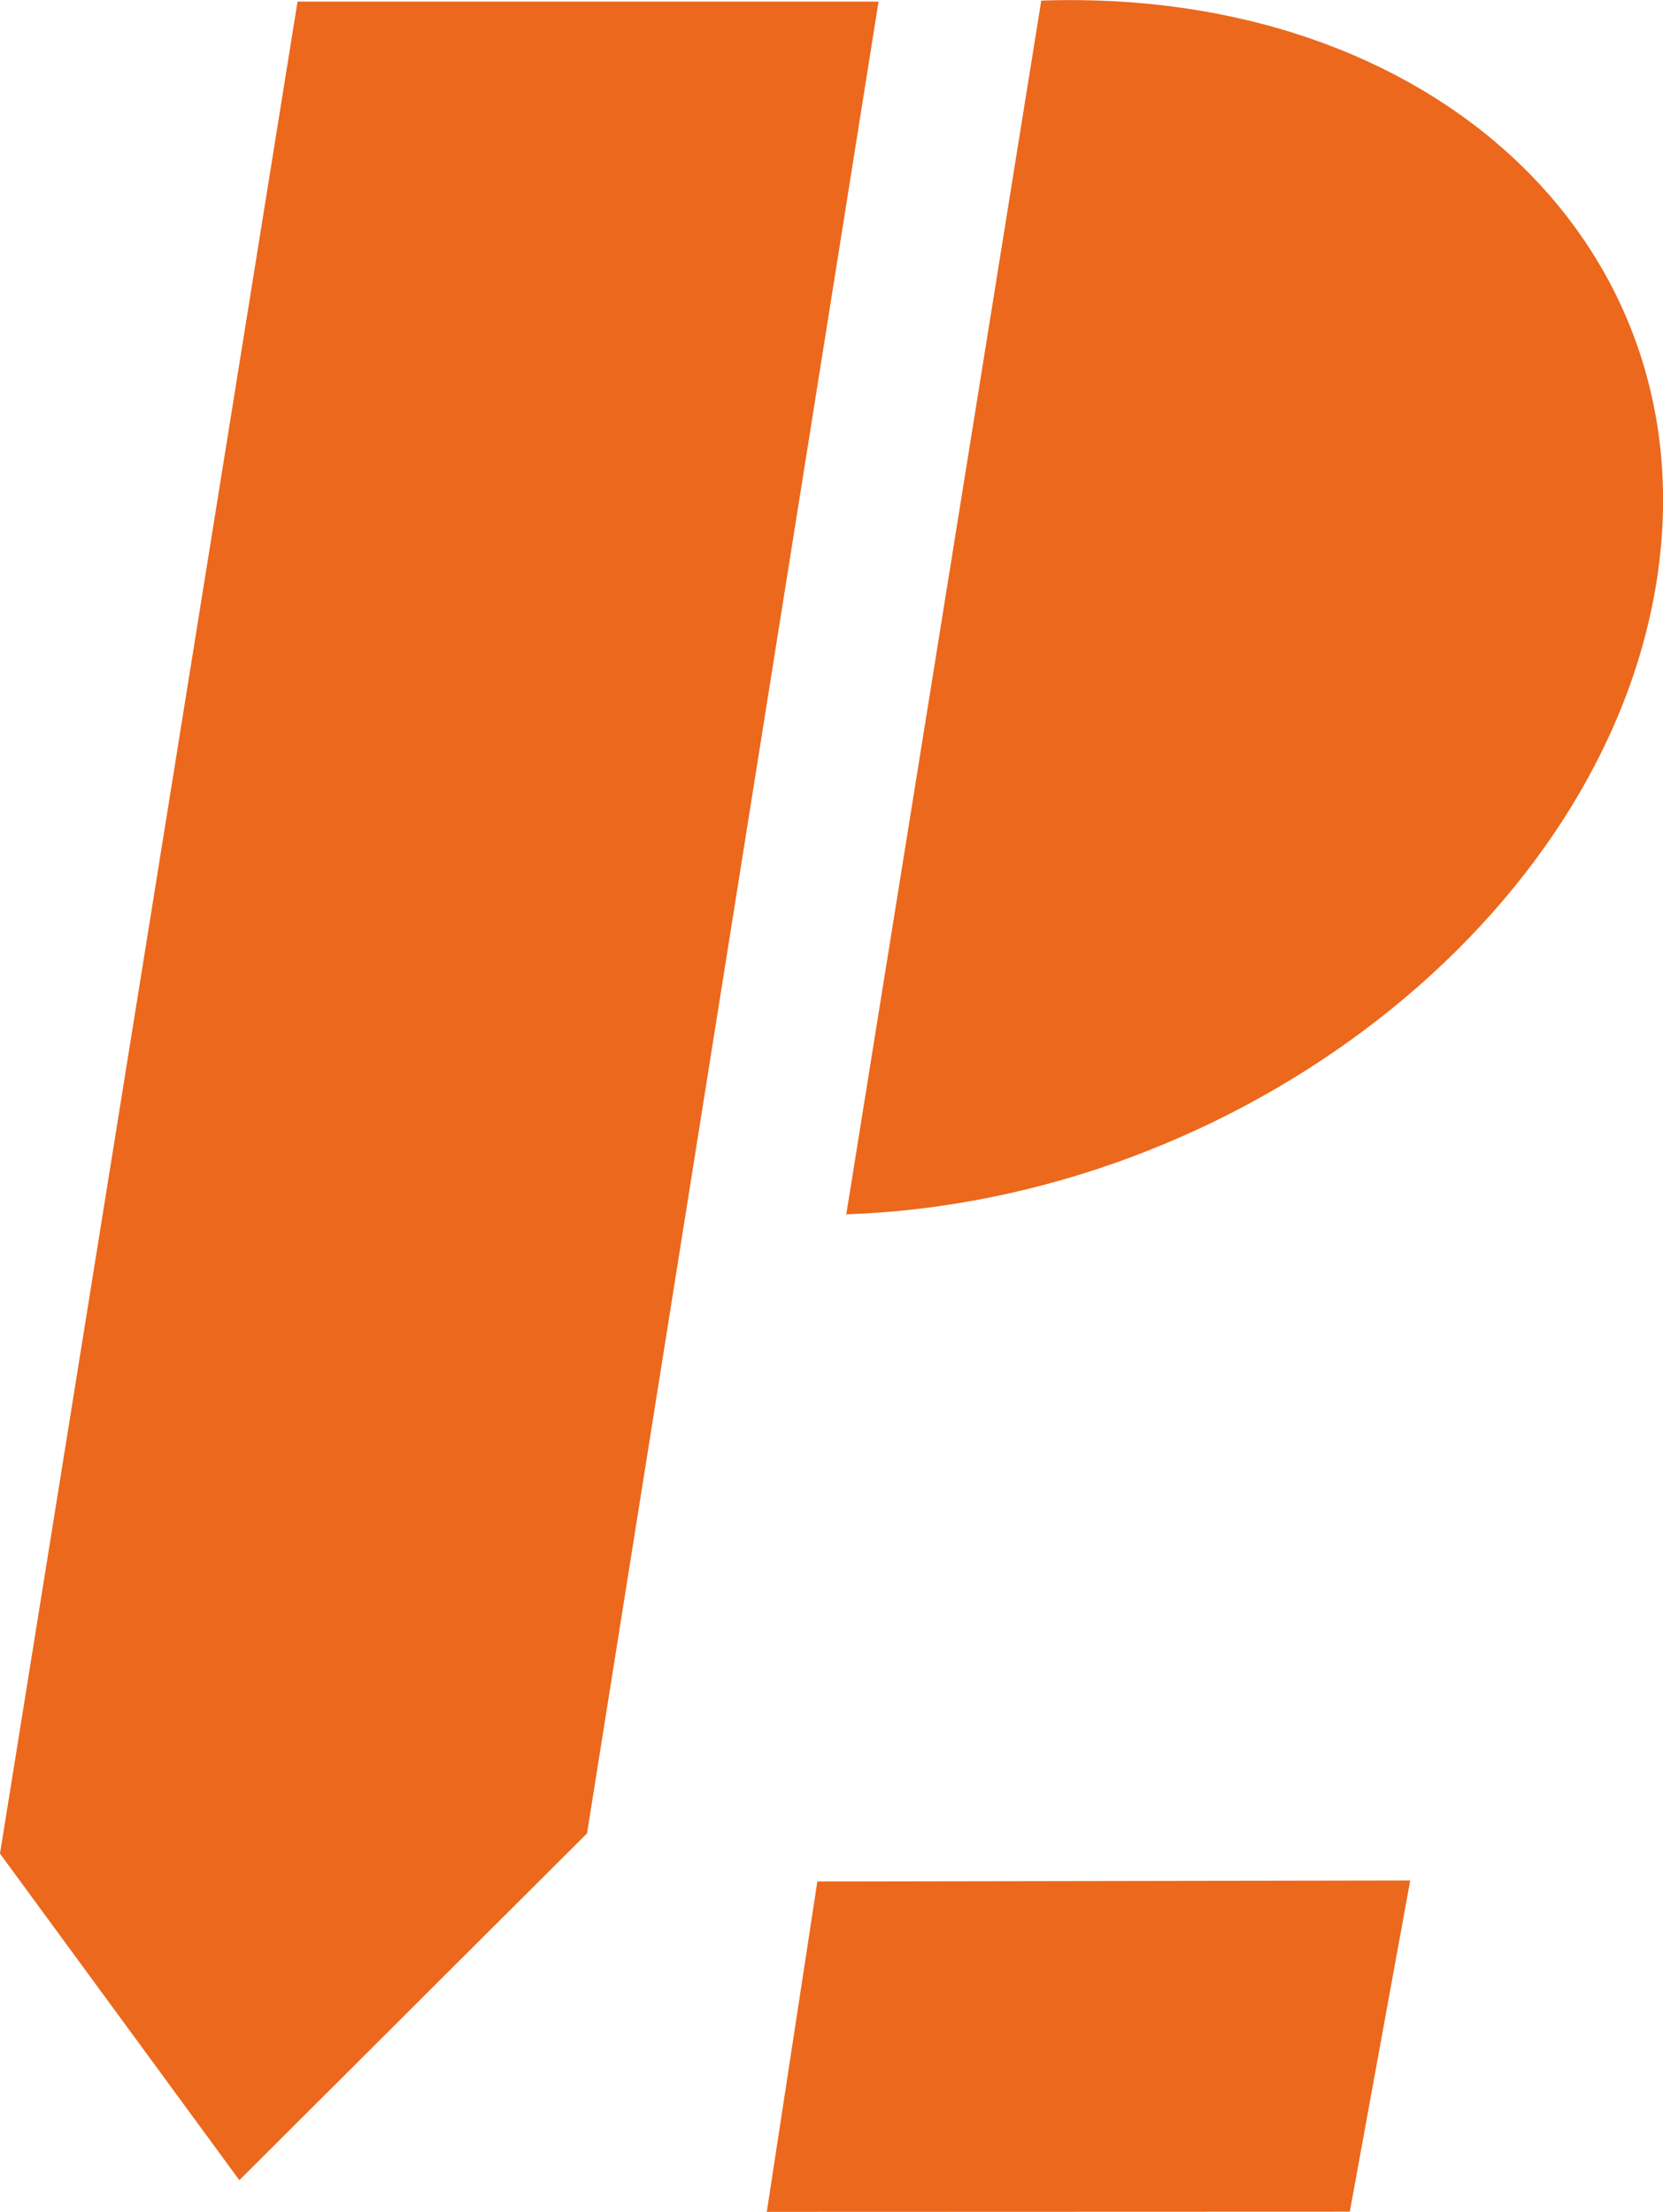
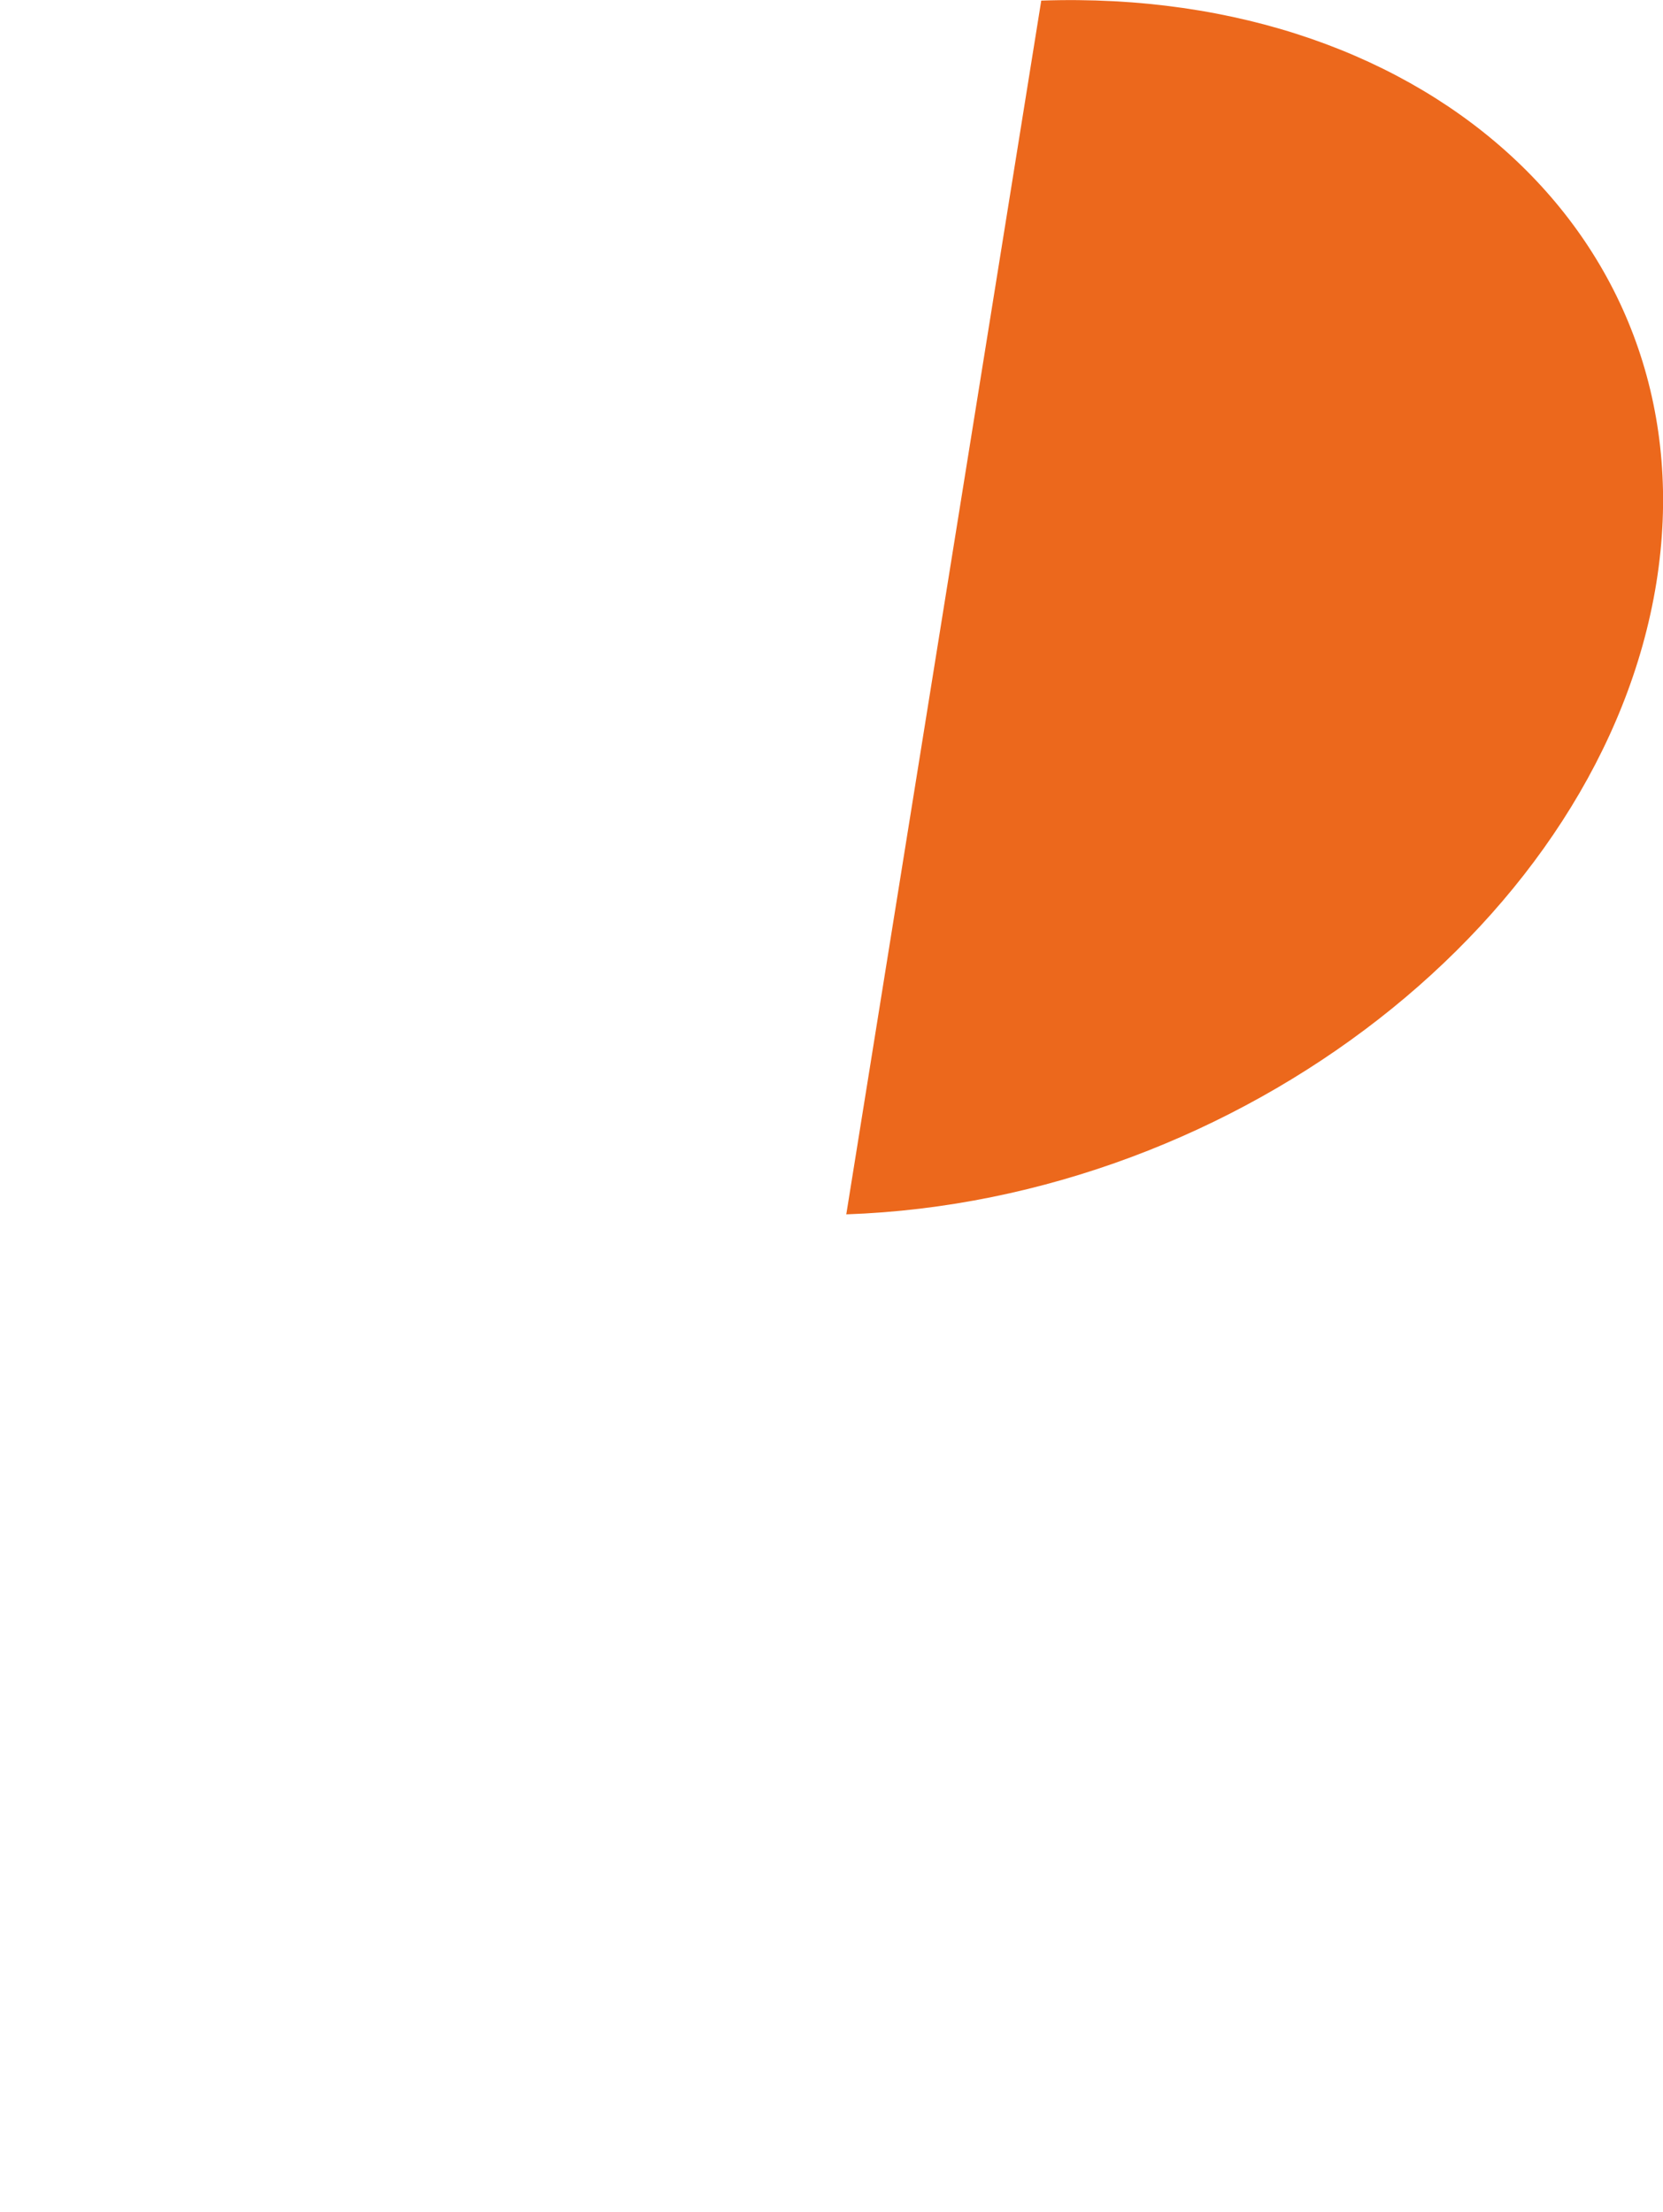
<svg xmlns="http://www.w3.org/2000/svg" id="a" viewBox="0 0 82.89 110.27">
  <defs>
    <style>.b{fill:#ec681c;fill-rule:evenodd;stroke-width:0px;}</style>
  </defs>
-   <polygon class="b" points="14.83 .08 43.79 .08 29.26 91.4 11.93 108.69 0 92.41 14.83 .08" />
-   <polygon class="b" points="40.74 93.8 70.29 93.75 67.28 110.26 38.22 110.27 40.74 93.8" />
-   <path class="b" d="M42.19,60.54c19.61-.68,37.68-14.78,40.37-31.49C85.24,12.35,71.51-.65,51.9.03l-9.72,60.52Z" />
+   <path class="b" d="M42.19,60.54c19.61-.68,37.68-14.78,40.37-31.49C85.24,12.35,71.51-.65,51.9.03l-9.72,60.52" />
</svg>